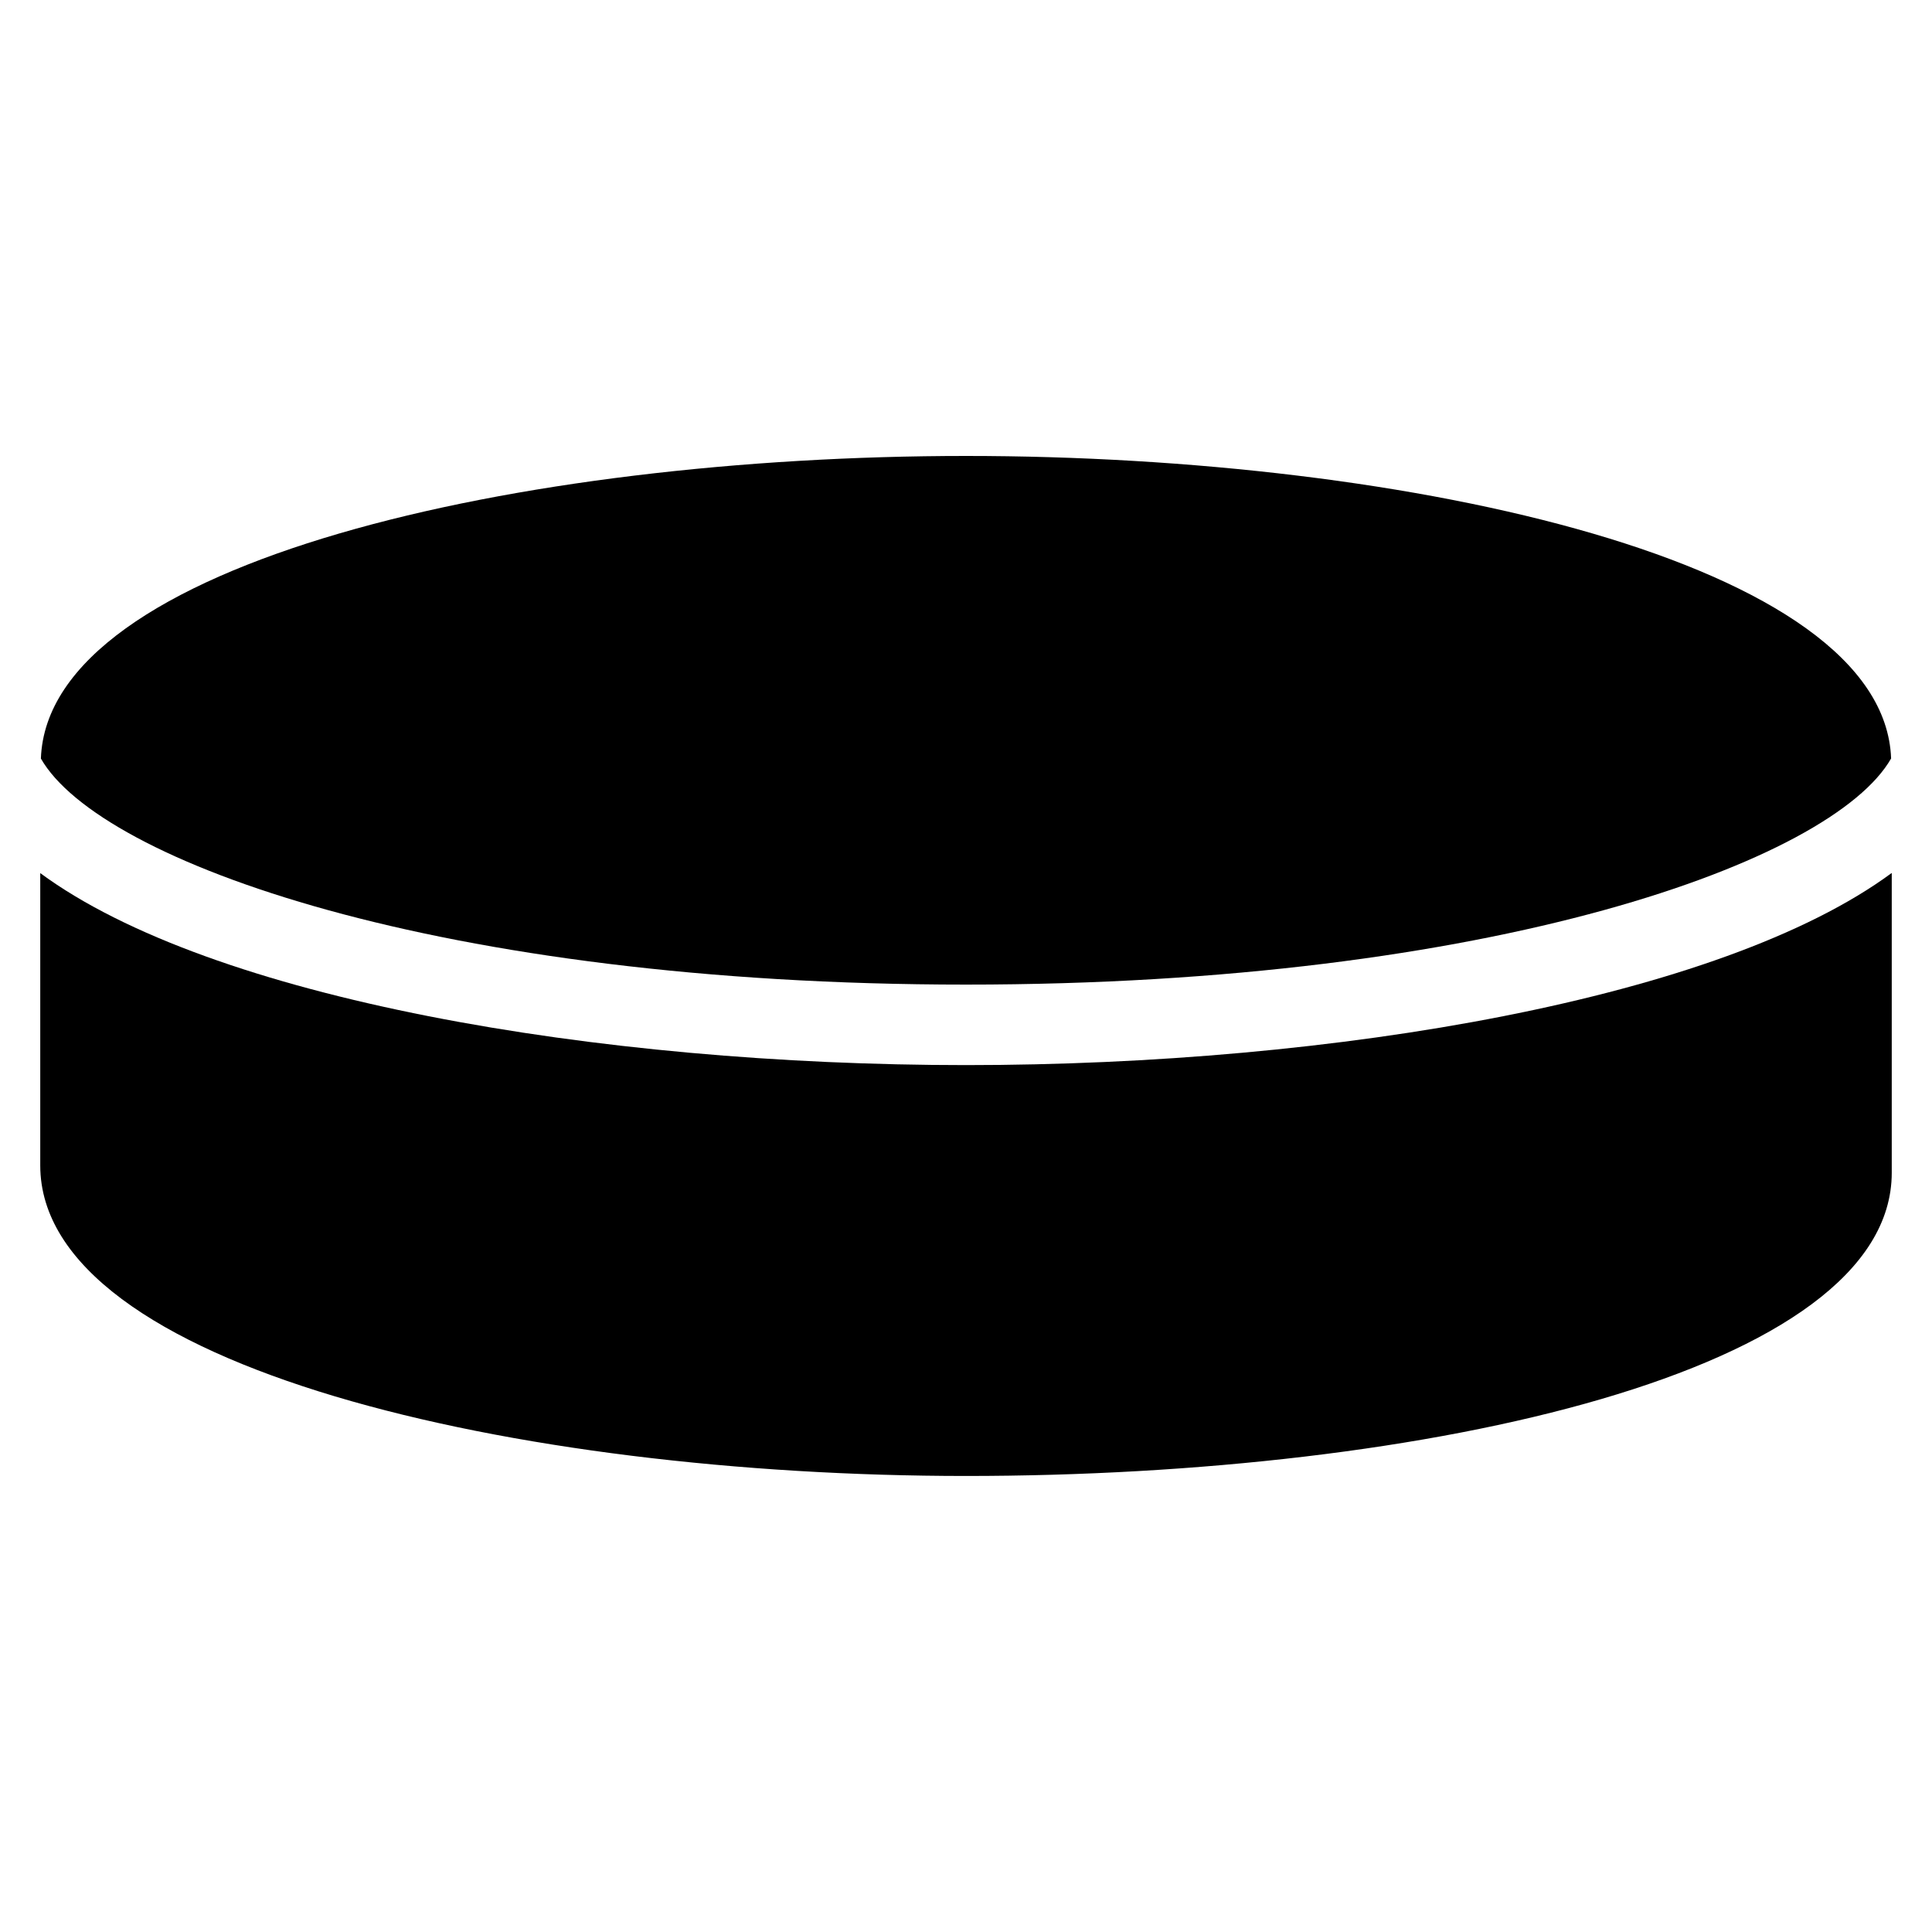
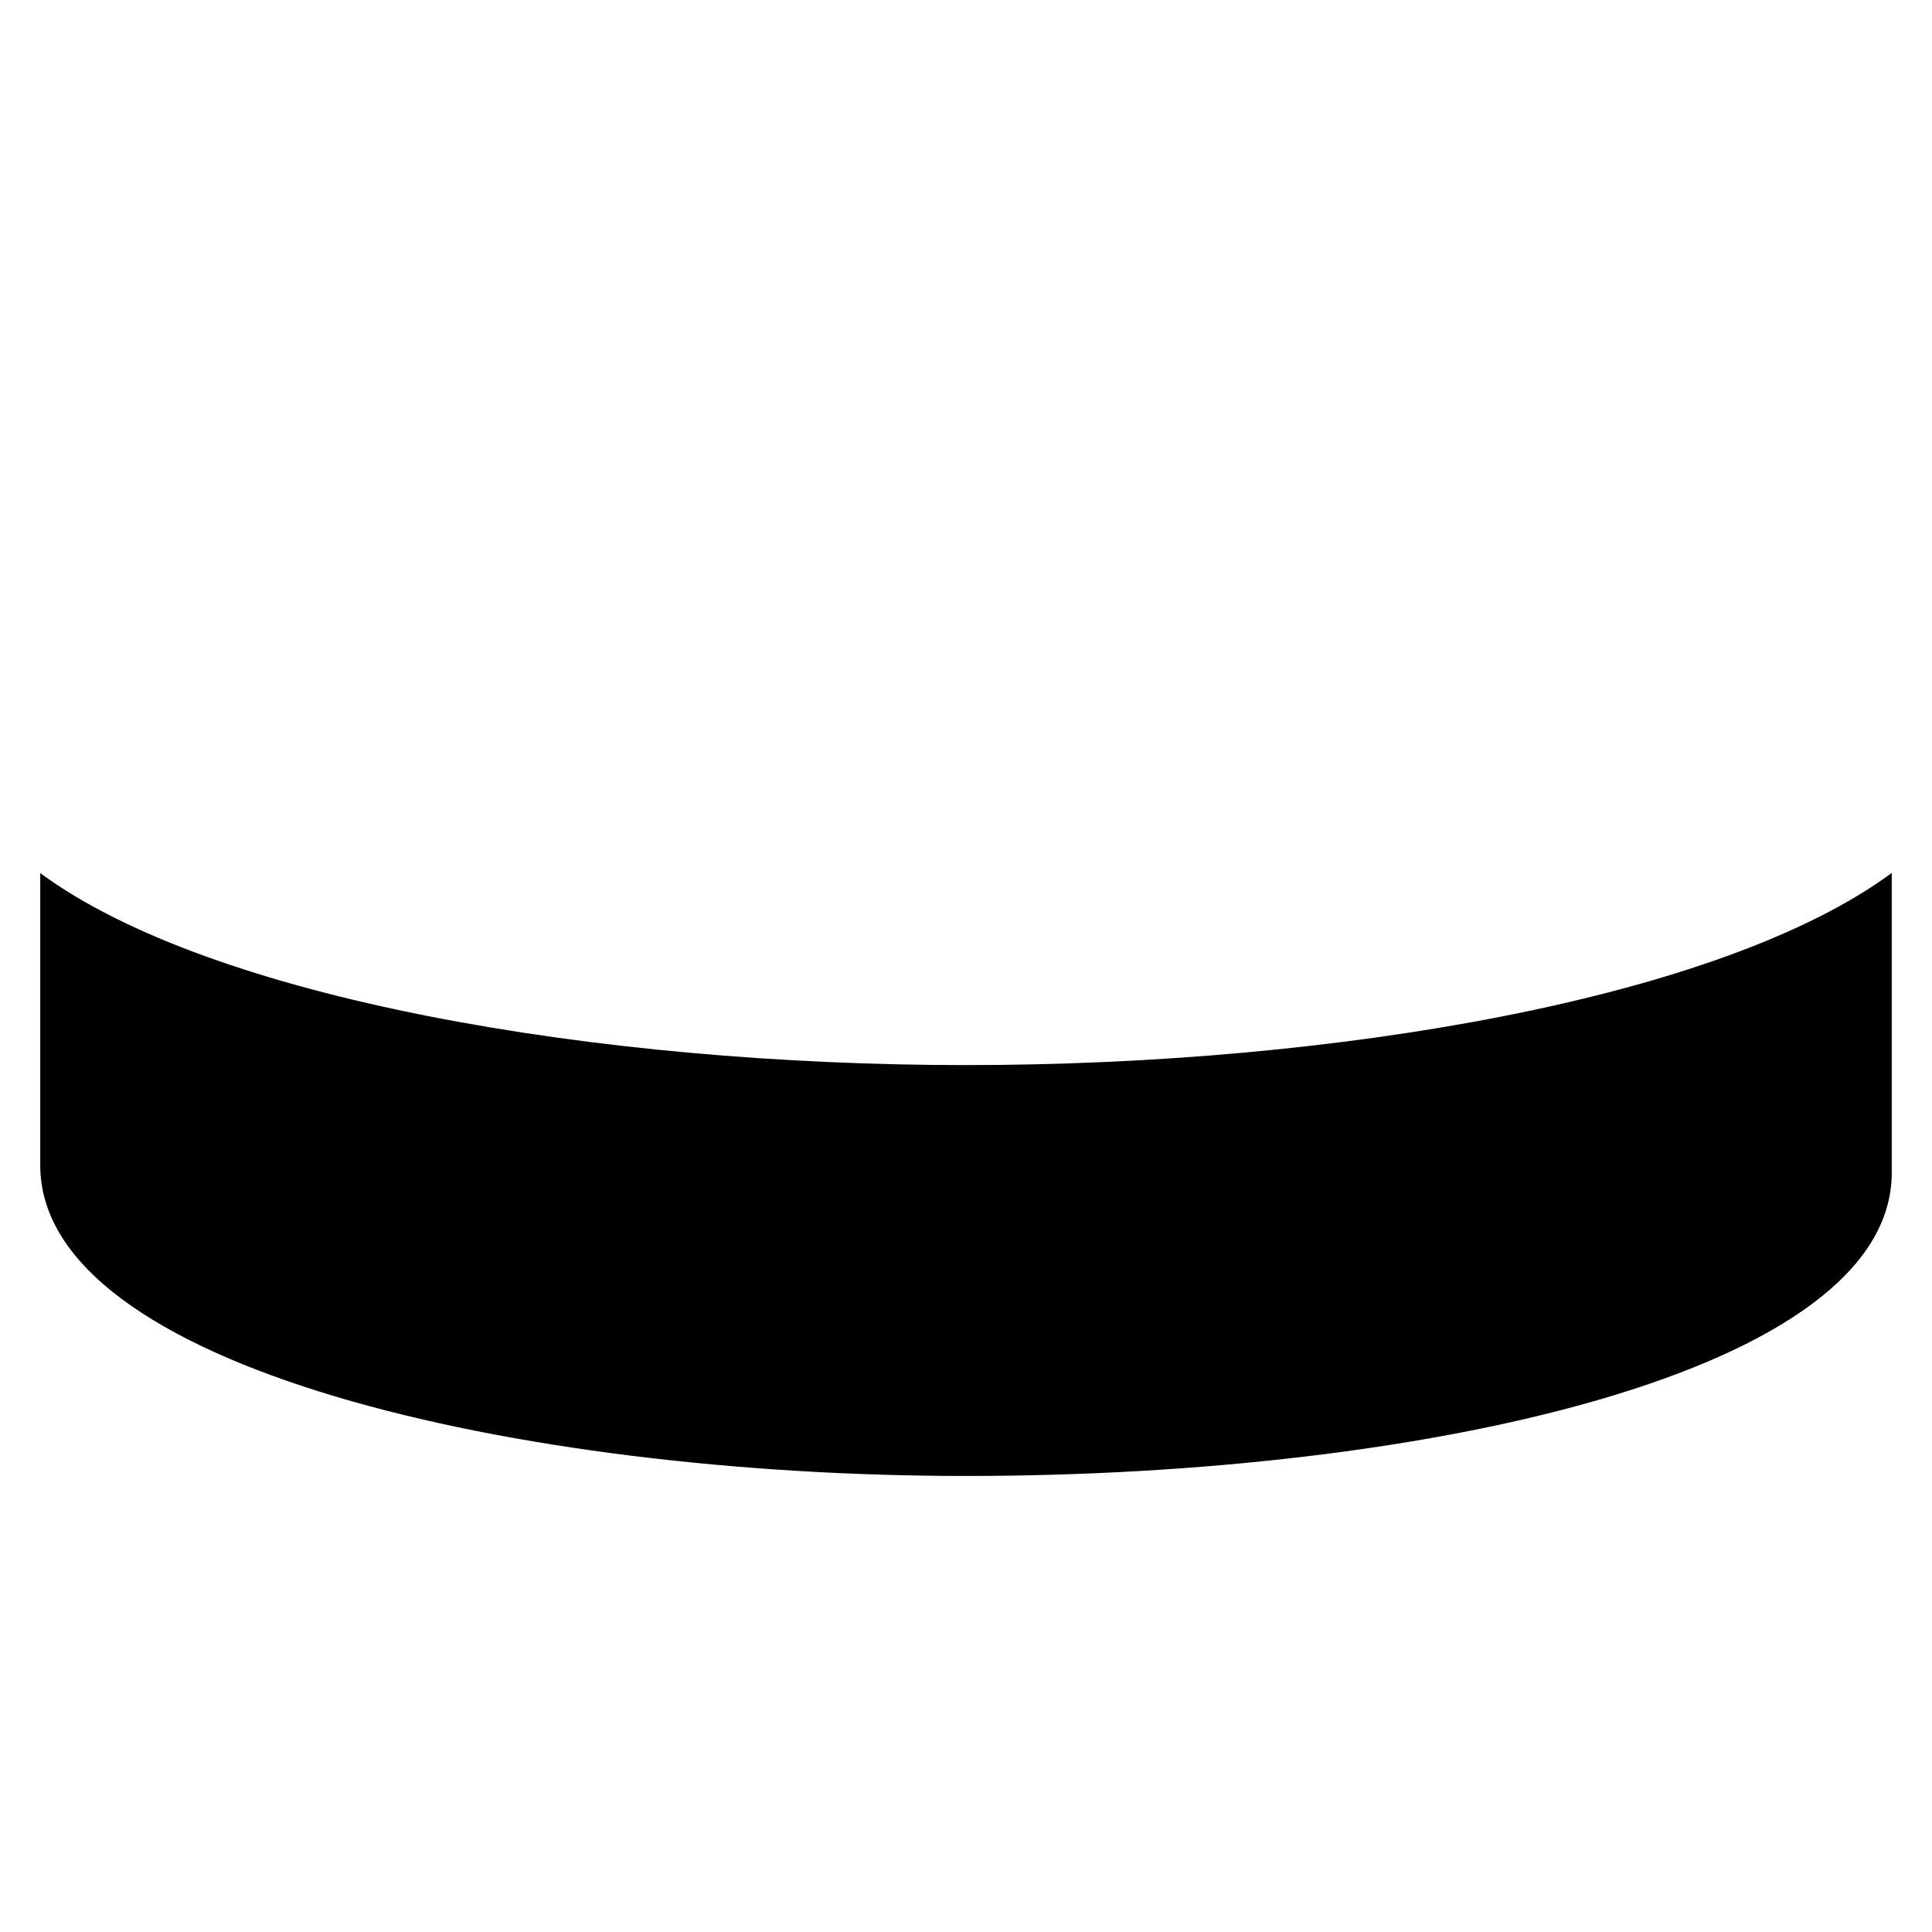
<svg xmlns="http://www.w3.org/2000/svg" version="1.1" x="0px" y="0px" viewBox="0 0 96 96" enable-background="new 0 0 96 96" xml:space="preserve" width="96px" height="96px">
-   <path d="M48,48.924c26.116,0,43.048-6.112,45.968-11.236C93.616,27.932,70.132,22.656,48,22.656S2.384,27.924,2.032,37.692  C4.956,42.812,21.88,48.924,48,48.924z" />
  <path d="M48,52.924c-18.332,0-37.528-3.296-46-9.54v14.524C2,67.932,25.7,73.34,48,73.34c22.859,0,46-5.172,46-15.068V43.376  C85.527,49.628,66.332,52.924,48,52.924z" />
</svg>